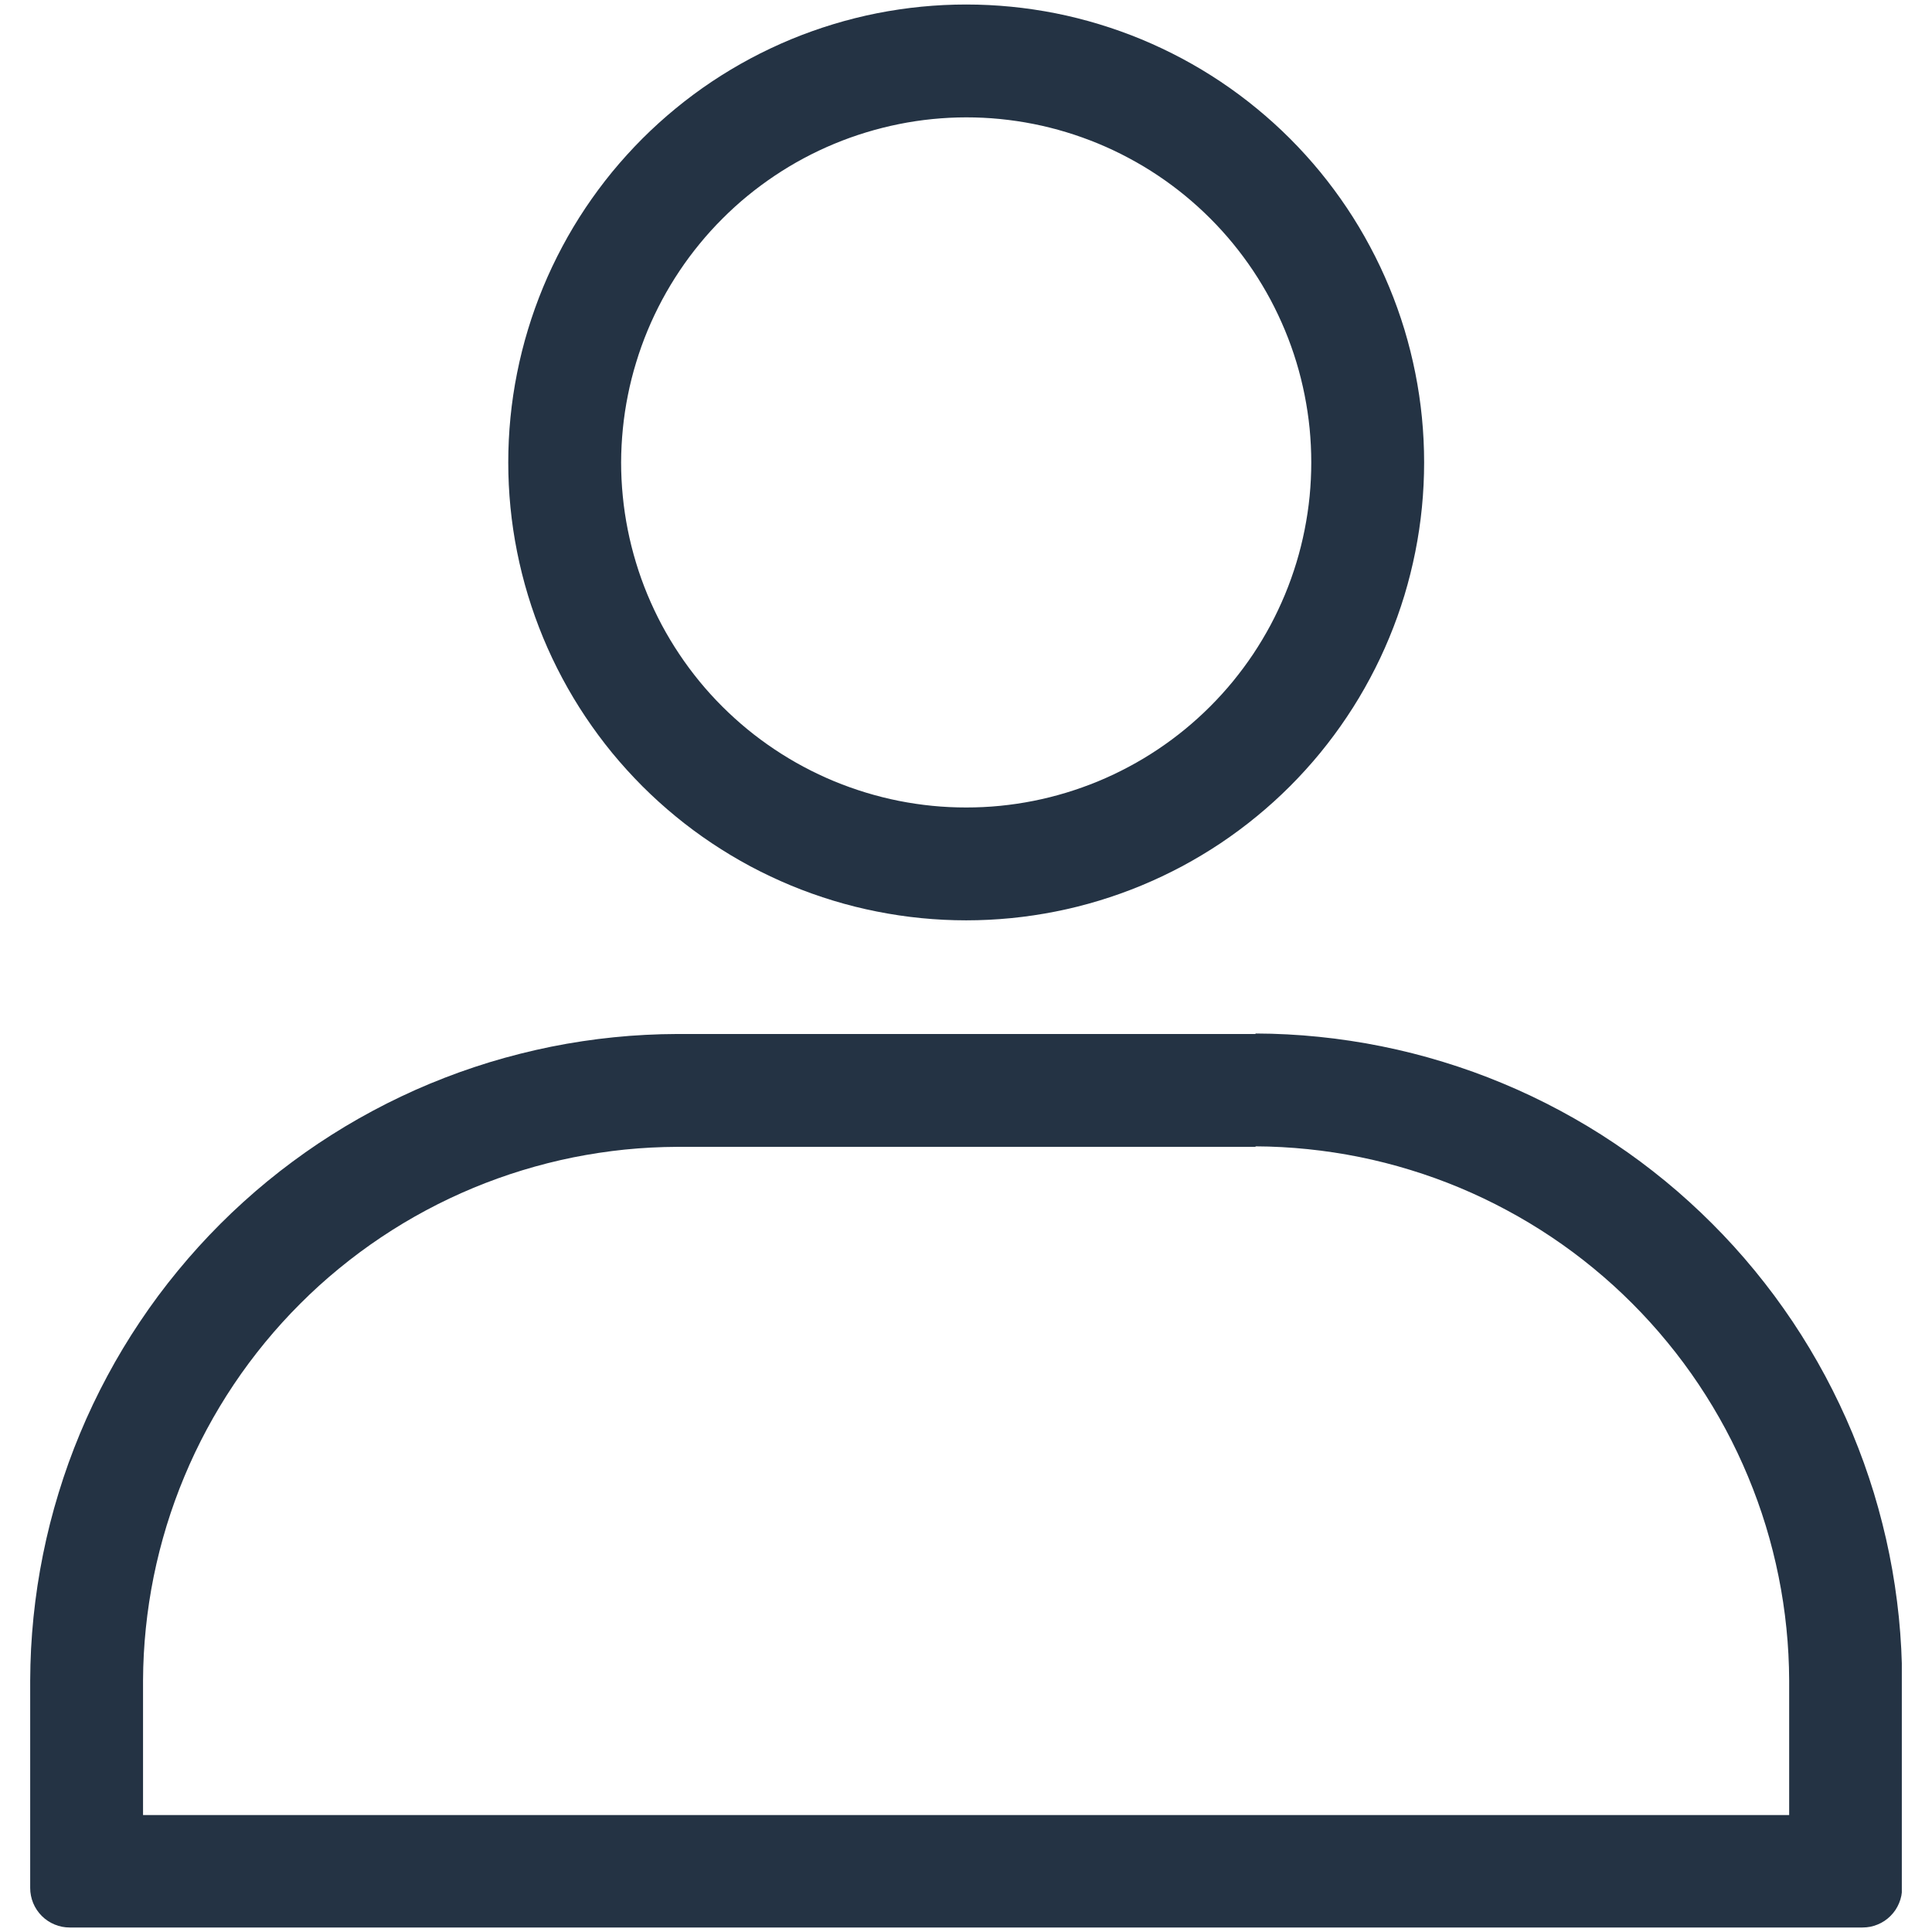
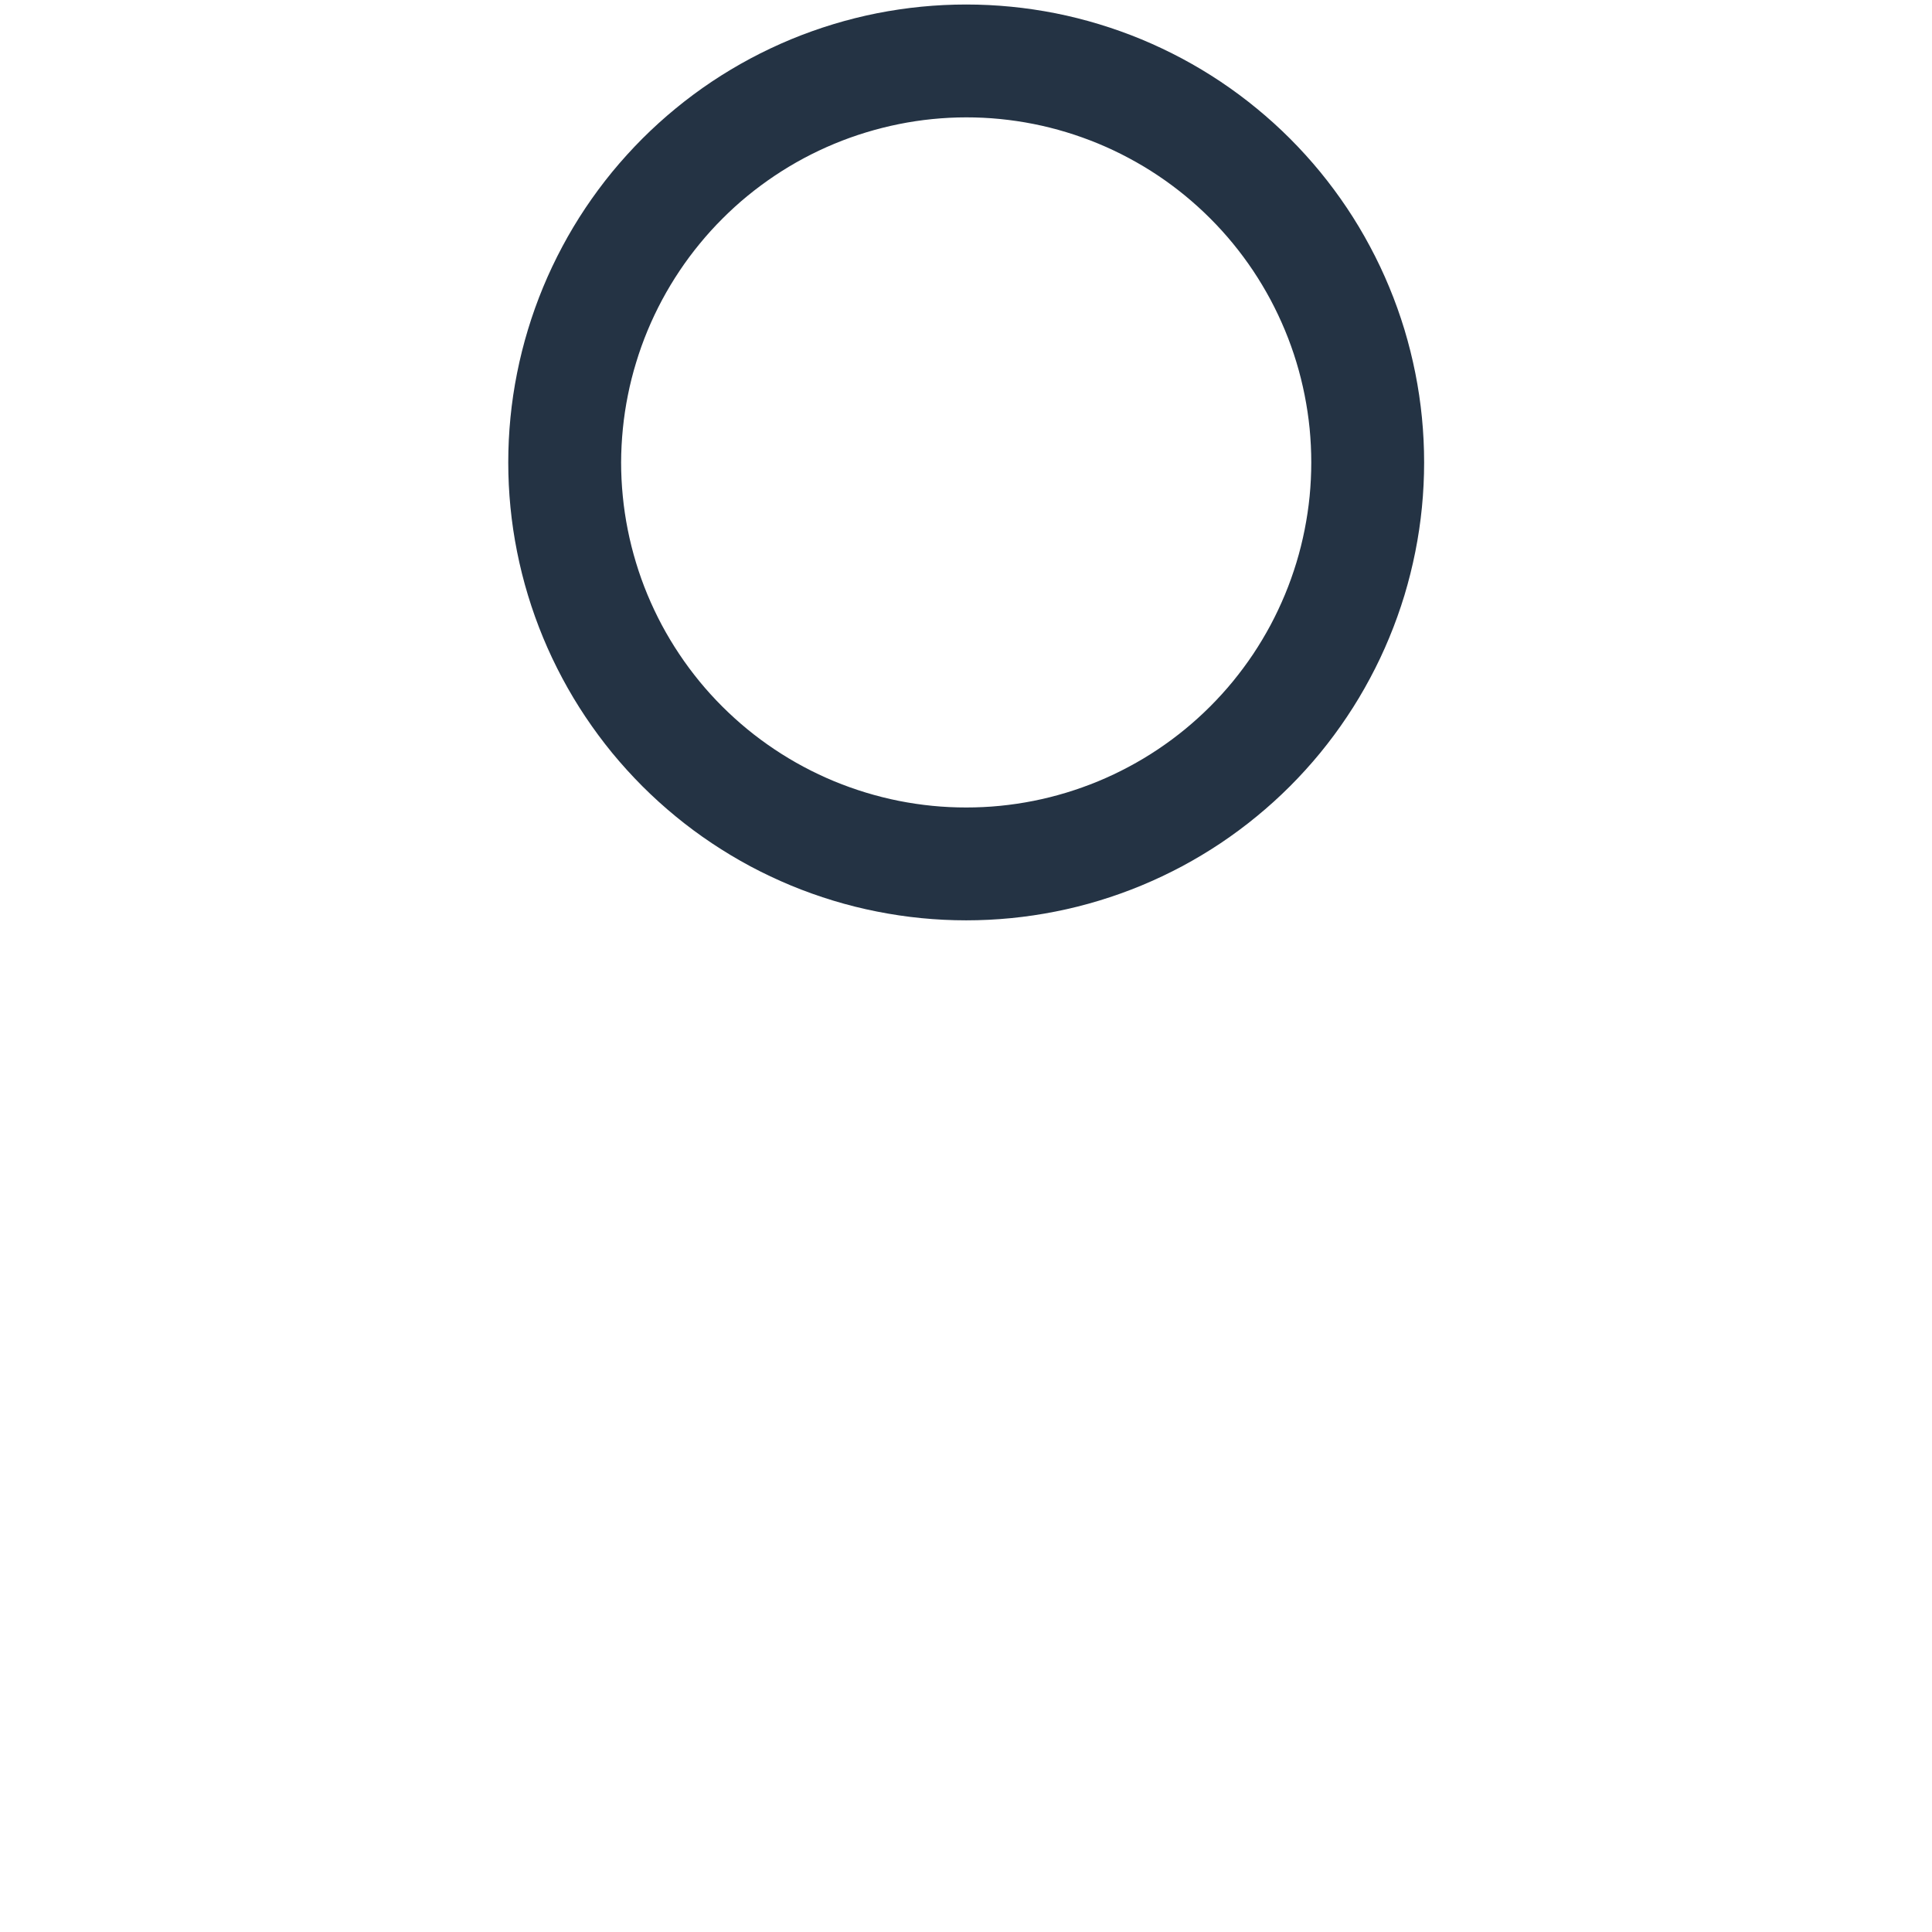
<svg xmlns="http://www.w3.org/2000/svg" width="288" zoomAndPan="magnify" viewBox="0 0 216 216" height="288" preserveAspectRatio="xMidYMid meet" version="1.0">
  <defs>
    <clipPath id="20b0bed457">
-       <path d="M 3.375 115 L 212.625 115 L 212.625 216 L 3.375 216 Z M 3.375 115 " clip-rule="nonzero" />
-     </clipPath>
+       </clipPath>
  </defs>
  <g clip-path="url(#20b0bed457)">
-     <path fill="#243344" d="M 140.371 128.164 C 142.324 128.172 144.27 128.277 146.215 128.477 C 148.156 128.676 150.082 128.969 151.996 129.355 C 153.91 129.742 155.801 130.223 157.668 130.797 C 159.535 131.367 161.371 132.031 163.172 132.781 C 164.973 133.535 166.734 134.371 168.453 135.297 C 170.176 136.219 171.848 137.227 173.469 138.312 C 175.09 139.398 176.656 140.562 178.164 141.805 C 179.672 143.043 181.117 144.355 182.496 145.738 C 183.875 147.117 185.184 148.562 186.422 150.074 C 187.664 151.582 188.824 153.148 189.91 154.77 C 190.996 156.395 192 158.066 192.922 159.785 C 193.844 161.508 194.68 163.27 195.43 165.074 C 196.18 166.875 196.844 168.711 197.414 170.578 C 197.984 172.445 198.461 174.336 198.848 176.25 C 199.234 178.164 199.527 180.094 199.723 182.035 C 199.922 183.977 200.023 185.926 200.031 187.879 L 200.031 202.926 L 15.992 202.926 L 15.992 187.879 C 16 185.926 16.105 183.977 16.305 182.035 C 16.504 180.094 16.797 178.164 17.184 176.25 C 17.574 174.336 18.055 172.445 18.625 170.578 C 19.199 168.715 19.859 166.879 20.613 165.078 C 21.363 163.273 22.203 161.512 23.125 159.793 C 24.051 158.074 25.055 156.402 26.141 154.781 C 27.23 153.156 28.395 151.594 29.633 150.086 C 30.875 148.578 32.184 147.133 33.566 145.754 C 34.945 144.371 36.391 143.062 37.902 141.824 C 39.41 140.586 40.977 139.422 42.602 138.336 C 44.223 137.25 45.895 136.246 47.617 135.324 C 49.336 134.402 51.098 133.566 52.902 132.816 C 54.703 132.066 56.539 131.406 58.406 130.836 C 60.273 130.266 62.164 129.785 64.078 129.398 C 65.992 129.016 67.922 128.723 69.863 128.523 C 71.805 128.328 73.754 128.227 75.707 128.219 L 140.371 128.219 M 140.371 115.602 L 75.707 115.602 C 74.523 115.605 73.344 115.637 72.164 115.699 C 70.98 115.758 69.805 115.848 68.625 115.969 C 67.449 116.086 66.277 116.234 65.109 116.41 C 63.941 116.586 62.777 116.789 61.617 117.023 C 60.457 117.258 59.305 117.52 58.16 117.809 C 57.012 118.098 55.875 118.414 54.742 118.758 C 53.613 119.105 52.492 119.477 51.379 119.875 C 50.266 120.277 49.164 120.703 48.07 121.156 C 46.98 121.609 45.898 122.09 44.832 122.598 C 43.762 123.105 42.707 123.637 41.668 124.195 C 40.625 124.754 39.598 125.336 38.582 125.945 C 37.57 126.555 36.57 127.188 35.586 127.844 C 34.605 128.5 33.641 129.184 32.691 129.887 C 31.738 130.59 30.809 131.316 29.895 132.066 C 28.98 132.816 28.086 133.59 27.211 134.383 C 26.332 135.176 25.477 135.992 24.641 136.828 C 23.805 137.664 22.988 138.52 22.195 139.395 C 21.402 140.27 20.629 141.164 19.879 142.078 C 19.125 142.992 18.398 143.922 17.691 144.871 C 16.988 145.82 16.305 146.785 15.648 147.77 C 14.992 148.75 14.355 149.746 13.746 150.762 C 13.137 151.773 12.555 152.801 11.996 153.844 C 11.438 154.887 10.902 155.941 10.395 157.008 C 9.887 158.074 9.406 159.156 8.953 160.246 C 8.496 161.34 8.07 162.441 7.668 163.551 C 7.27 164.664 6.895 165.785 6.551 166.918 C 6.203 168.047 5.887 169.184 5.594 170.332 C 5.305 171.477 5.043 172.629 4.809 173.789 C 4.574 174.949 4.371 176.109 4.191 177.281 C 4.016 178.449 3.867 179.621 3.746 180.797 C 3.629 181.973 3.535 183.152 3.473 184.332 C 3.414 185.516 3.379 186.695 3.375 187.879 L 3.375 211.078 C 3.375 211.367 3.402 211.656 3.461 211.941 C 3.516 212.227 3.602 212.5 3.711 212.77 C 3.824 213.039 3.957 213.293 4.121 213.535 C 4.281 213.773 4.465 213.996 4.668 214.203 C 4.875 214.41 5.098 214.59 5.34 214.754 C 5.582 214.914 5.836 215.051 6.102 215.16 C 6.371 215.273 6.648 215.355 6.934 215.414 C 7.215 215.469 7.504 215.496 7.793 215.496 L 208.238 215.496 C 208.527 215.496 208.816 215.469 209.102 215.414 C 209.387 215.355 209.66 215.273 209.93 215.16 C 210.199 215.051 210.453 214.914 210.695 214.754 C 210.934 214.59 211.16 214.41 211.363 214.203 C 211.57 213.996 211.754 213.773 211.914 213.535 C 212.074 213.293 212.211 213.039 212.32 212.77 C 212.434 212.5 212.516 212.227 212.574 211.941 C 212.629 211.656 212.656 211.367 212.656 211.078 L 212.656 187.879 C 212.656 186.695 212.621 185.512 212.562 184.332 C 212.5 183.152 212.41 181.973 212.293 180.797 C 212.172 179.621 212.023 178.449 211.848 177.277 C 211.672 176.109 211.469 174.945 211.234 173.785 C 211 172.625 210.742 171.473 210.449 170.328 C 210.16 169.18 209.844 168.043 209.5 166.91 C 209.152 165.781 208.781 164.66 208.383 163.547 C 207.98 162.434 207.555 161.332 207.102 160.238 C 206.648 159.148 206.168 158.066 205.66 157 C 205.152 155.93 204.621 154.875 204.062 153.832 C 203.504 152.793 202.922 151.766 202.312 150.75 C 201.703 149.734 201.07 148.738 200.414 147.754 C 199.754 146.773 199.074 145.805 198.371 144.855 C 197.664 143.906 196.938 142.977 196.188 142.062 C 195.438 141.148 194.664 140.254 193.871 139.375 C 193.078 138.5 192.262 137.645 191.426 136.809 C 190.59 135.973 189.734 135.156 188.859 134.363 C 187.984 133.566 187.09 132.793 186.176 132.043 C 185.262 131.293 184.332 130.566 183.383 129.859 C 182.434 129.156 181.469 128.473 180.484 127.816 C 179.504 127.156 178.504 126.523 177.492 125.914 C 176.477 125.305 175.449 124.723 174.41 124.164 C 173.367 123.605 172.312 123.07 171.242 122.562 C 170.176 122.055 169.098 121.574 168.004 121.121 C 166.914 120.664 165.812 120.238 164.699 119.836 C 163.586 119.438 162.465 119.062 161.336 118.719 C 160.203 118.371 159.066 118.055 157.918 117.762 C 156.773 117.473 155.621 117.211 154.461 116.977 C 153.301 116.742 152.137 116.539 150.969 116.363 C 149.801 116.184 148.629 116.035 147.449 115.918 C 146.273 115.797 145.098 115.707 143.914 115.645 C 142.734 115.582 141.555 115.551 140.371 115.547 Z M 140.371 115.602 " fill-opacity="1" fill-rule="nonzero" />
-   </g>
+     </g>
  <path fill="#243344" d="M 108.023 13.121 C 109.285 13.121 110.547 13.18 111.805 13.305 C 113.062 13.43 114.309 13.613 115.547 13.859 C 116.789 14.105 118.012 14.414 119.223 14.781 C 120.43 15.148 121.617 15.574 122.785 16.055 C 123.953 16.539 125.094 17.078 126.207 17.676 C 127.324 18.27 128.406 18.918 129.457 19.621 C 130.508 20.324 131.52 21.074 132.496 21.875 C 133.473 22.68 134.41 23.527 135.301 24.418 C 136.195 25.312 137.043 26.246 137.844 27.223 C 138.645 28.199 139.398 29.215 140.102 30.266 C 140.801 31.316 141.449 32.398 142.047 33.512 C 142.641 34.629 143.18 35.77 143.664 36.934 C 144.148 38.102 144.574 39.289 144.941 40.5 C 145.309 41.711 145.613 42.934 145.859 44.172 C 146.105 45.41 146.293 46.66 146.418 47.918 C 146.539 49.176 146.602 50.438 146.602 51.699 C 146.602 52.961 146.539 54.223 146.418 55.48 C 146.293 56.738 146.105 57.988 145.859 59.227 C 145.613 60.465 145.309 61.688 144.941 62.898 C 144.574 64.105 144.148 65.297 143.664 66.465 C 143.18 67.629 142.641 68.77 142.047 69.887 C 141.449 71 140.801 72.082 140.102 73.133 C 139.398 74.184 138.645 75.195 137.844 76.176 C 137.043 77.152 136.195 78.086 135.301 78.98 C 134.41 79.871 133.473 80.719 132.496 81.523 C 131.52 82.324 130.508 83.074 129.457 83.777 C 128.406 84.48 127.324 85.129 126.207 85.723 C 125.094 86.32 123.953 86.859 122.785 87.344 C 121.617 87.824 120.43 88.25 119.223 88.617 C 118.012 88.984 116.789 89.293 115.547 89.539 C 114.309 89.785 113.062 89.969 111.805 90.094 C 110.547 90.219 109.285 90.277 108.023 90.277 C 106.758 90.277 105.5 90.219 104.242 90.094 C 102.984 89.969 101.734 89.785 100.496 89.539 C 99.258 89.293 98.031 88.984 96.824 88.617 C 95.613 88.25 94.426 87.824 93.258 87.344 C 92.09 86.859 90.949 86.32 89.836 85.723 C 88.723 85.129 87.641 84.48 86.59 83.777 C 85.539 83.074 84.523 82.324 83.547 81.523 C 82.57 80.719 81.637 79.871 80.742 78.98 C 79.848 78.086 79 77.152 78.199 76.176 C 77.398 75.195 76.645 74.184 75.945 73.133 C 75.242 72.082 74.594 71 73.996 69.887 C 73.402 68.77 72.863 67.629 72.379 66.465 C 71.895 65.297 71.469 64.105 71.105 62.898 C 70.738 61.688 70.43 60.465 70.184 59.227 C 69.938 57.988 69.75 56.738 69.629 55.48 C 69.504 54.223 69.441 52.961 69.441 51.699 C 69.445 50.438 69.512 49.176 69.637 47.922 C 69.762 46.664 69.949 45.418 70.199 44.18 C 70.445 42.941 70.754 41.719 71.125 40.512 C 71.492 39.301 71.918 38.113 72.402 36.949 C 72.887 35.781 73.426 34.645 74.023 33.531 C 74.621 32.418 75.27 31.336 75.973 30.285 C 76.672 29.238 77.426 28.223 78.227 27.25 C 79.027 26.273 79.875 25.336 80.77 24.445 C 81.66 23.551 82.594 22.703 83.57 21.902 C 84.547 21.102 85.559 20.352 86.609 19.648 C 87.66 18.945 88.738 18.297 89.852 17.699 C 90.965 17.105 92.105 16.562 93.273 16.078 C 94.438 15.594 95.625 15.168 96.832 14.801 C 98.039 14.434 99.262 14.125 100.5 13.875 C 101.738 13.625 102.988 13.438 104.242 13.312 C 105.5 13.188 106.758 13.121 108.023 13.121 M 108.023 0.504 C 106.344 0.504 104.672 0.586 103.004 0.75 C 101.336 0.914 99.68 1.16 98.035 1.484 C 96.391 1.812 94.766 2.219 93.16 2.707 C 91.555 3.195 89.98 3.758 88.43 4.398 C 86.879 5.043 85.367 5.758 83.887 6.547 C 82.41 7.34 80.973 8.199 79.578 9.129 C 78.184 10.062 76.84 11.059 75.543 12.125 C 74.246 13.188 73.008 14.312 71.82 15.496 C 70.637 16.684 69.512 17.926 68.445 19.219 C 67.383 20.516 66.387 21.863 65.453 23.254 C 64.523 24.648 63.66 26.086 62.871 27.566 C 62.082 29.043 61.363 30.559 60.723 32.105 C 60.082 33.656 59.516 35.234 59.031 36.836 C 58.543 38.441 58.137 40.066 57.809 41.711 C 57.48 43.355 57.234 45.012 57.07 46.68 C 56.906 48.352 56.824 50.023 56.824 51.699 C 56.824 53.375 56.906 55.047 57.07 56.719 C 57.234 58.387 57.48 60.043 57.809 61.688 C 58.137 63.332 58.543 64.957 59.031 66.562 C 59.516 68.164 60.082 69.742 60.723 71.293 C 61.363 72.84 62.082 74.355 62.871 75.832 C 63.66 77.312 64.523 78.75 65.453 80.141 C 66.387 81.535 67.383 82.883 68.445 84.18 C 69.512 85.473 70.637 86.715 71.82 87.902 C 73.008 89.086 74.246 90.211 75.543 91.273 C 76.84 92.34 78.184 93.336 79.578 94.266 C 80.973 95.199 82.41 96.059 83.887 96.852 C 85.367 97.641 86.879 98.355 88.43 99 C 89.98 99.641 91.555 100.203 93.16 100.691 C 94.766 101.18 96.391 101.586 98.035 101.91 C 99.68 102.238 101.336 102.484 103.004 102.648 C 104.672 102.812 106.344 102.895 108.023 102.895 C 109.699 102.895 111.371 102.812 113.039 102.648 C 114.707 102.484 116.367 102.238 118.012 101.91 C 119.656 101.586 121.277 101.18 122.883 100.691 C 124.488 100.203 126.066 99.641 127.613 99 C 129.164 98.355 130.676 97.641 132.156 96.852 C 133.637 96.059 135.07 95.199 136.465 94.27 C 137.859 93.336 139.203 92.34 140.5 91.273 C 141.797 90.211 143.039 89.086 144.223 87.902 C 145.41 86.715 146.535 85.473 147.598 84.18 C 148.66 82.883 149.66 81.535 150.59 80.141 C 151.523 78.75 152.383 77.312 153.172 75.832 C 153.965 74.355 154.68 72.84 155.32 71.293 C 155.965 69.742 156.527 68.164 157.016 66.562 C 157.5 64.957 157.906 63.332 158.234 61.688 C 158.562 60.043 158.809 58.387 158.973 56.719 C 159.137 55.047 159.219 53.375 159.219 51.699 C 159.219 50.023 159.137 48.352 158.973 46.68 C 158.809 45.012 158.562 43.355 158.234 41.711 C 157.906 40.066 157.5 38.441 157.016 36.836 C 156.527 35.234 155.965 33.656 155.32 32.105 C 154.68 30.559 153.965 29.043 153.172 27.566 C 152.383 26.086 151.523 24.648 150.59 23.254 C 149.66 21.863 148.66 20.516 147.598 19.219 C 146.535 17.926 145.41 16.684 144.223 15.496 C 143.039 14.312 141.797 13.188 140.5 12.125 C 139.203 11.059 137.859 10.062 136.465 9.129 C 135.07 8.199 133.637 7.34 132.156 6.547 C 130.676 5.758 129.164 5.043 127.613 4.398 C 126.066 3.758 124.488 3.195 122.883 2.707 C 121.277 2.219 119.656 1.812 118.012 1.484 C 116.367 1.16 114.707 0.914 113.039 0.75 C 111.371 0.586 109.699 0.504 108.023 0.504 Z M 108.023 0.504 " fill-opacity="1" fill-rule="nonzero" />
</svg>